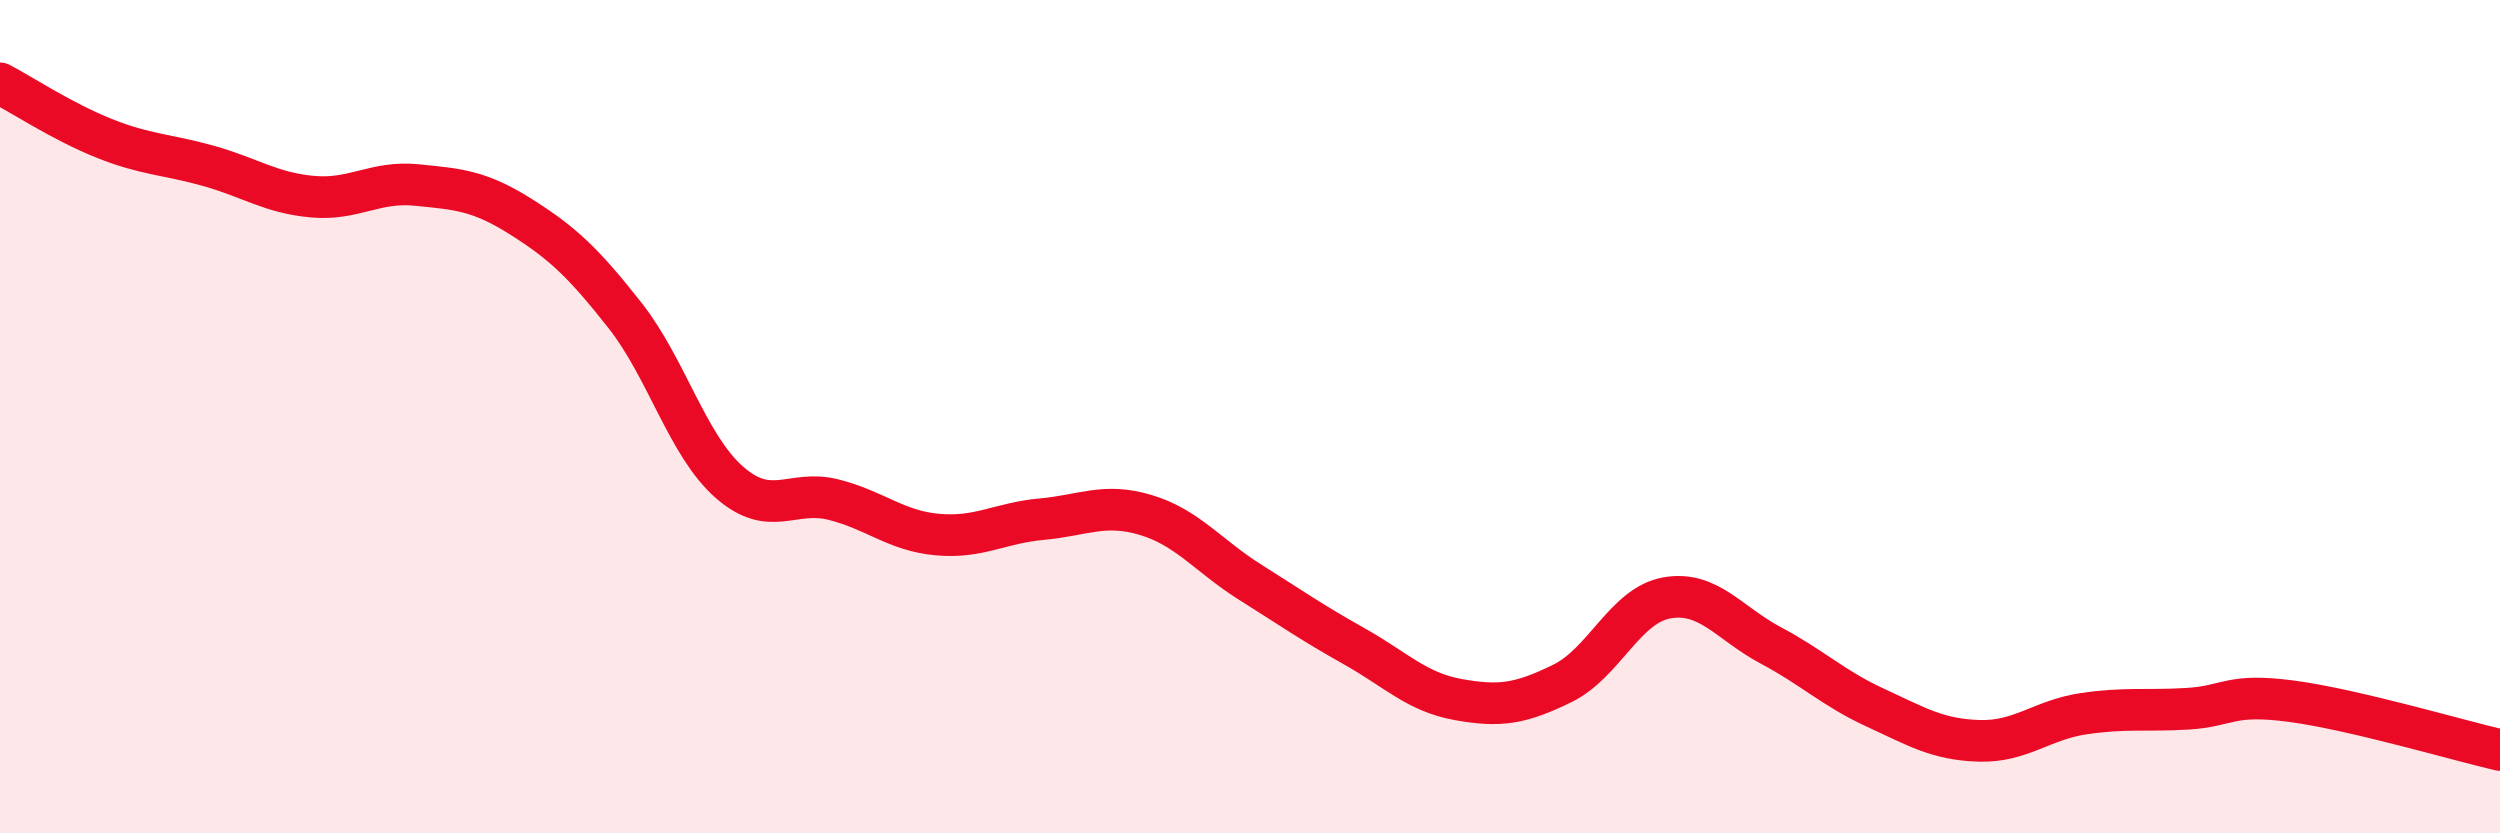
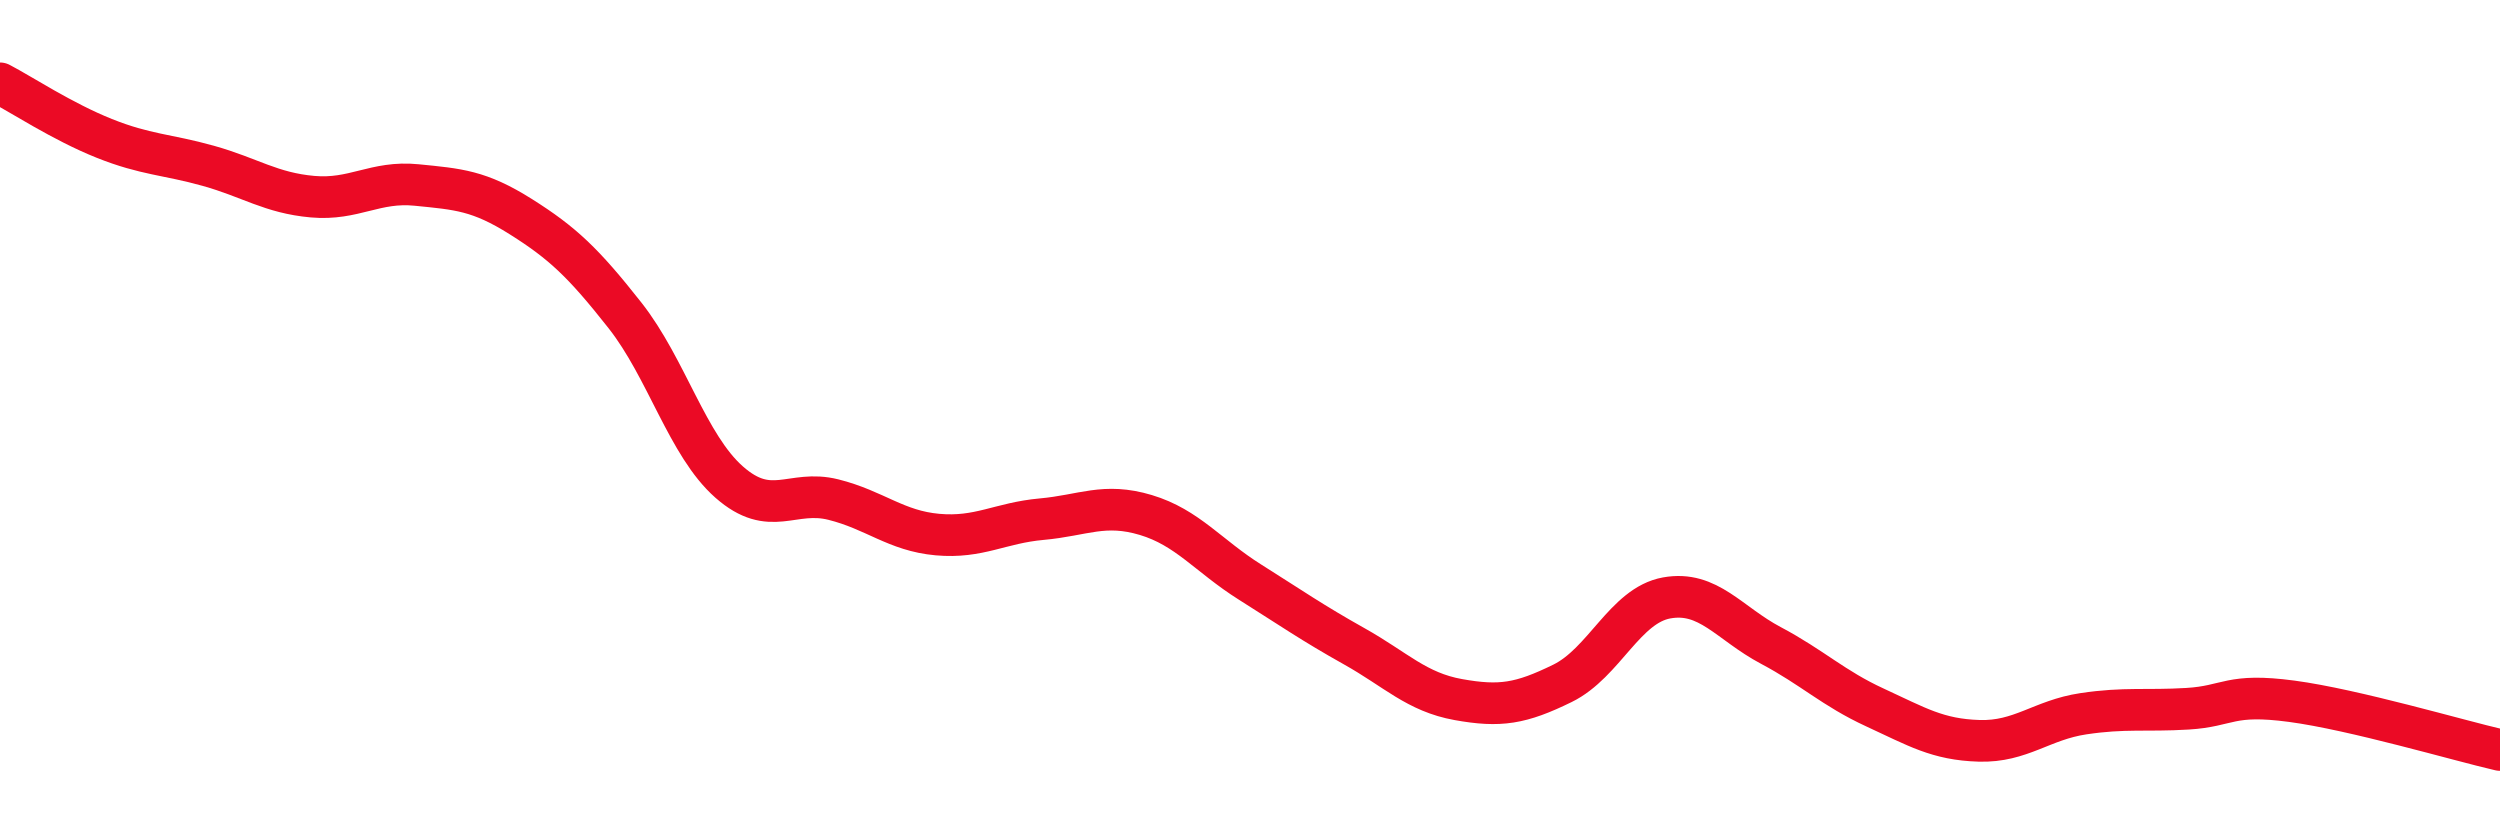
<svg xmlns="http://www.w3.org/2000/svg" width="60" height="20" viewBox="0 0 60 20">
-   <path d="M 0,2 C 0.5,2.26 1.5,2.92 2.5,3.32 C 3.5,3.72 4,3.7 5,3.98 C 6,4.26 6.5,4.63 7.5,4.72 C 8.5,4.81 9,4.34 10,4.44 C 11,4.54 11.5,4.57 12.5,5.2 C 13.5,5.83 14,6.3 15,7.57 C 16,8.84 16.5,10.69 17.5,11.57 C 18.5,12.45 19,11.74 20,11.99 C 21,12.24 21.5,12.74 22.5,12.83 C 23.5,12.92 24,12.55 25,12.46 C 26,12.37 26.5,12.06 27.5,12.36 C 28.5,12.66 29,13.34 30,13.97 C 31,14.6 31.5,14.95 32.5,15.51 C 33.5,16.07 34,16.61 35,16.79 C 36,16.97 36.5,16.89 37.5,16.4 C 38.5,15.91 39,14.53 40,14.35 C 41,14.17 41.5,14.96 42.5,15.49 C 43.5,16.02 44,16.52 45,16.98 C 46,17.44 46.5,17.75 47.5,17.78 C 48.5,17.81 49,17.28 50,17.13 C 51,16.98 51.5,17.07 52.5,17.01 C 53.5,16.95 53.5,16.63 55,16.83 C 56.5,17.03 59,17.77 60,18L60 20L0 20Z" fill="#EB0A25" opacity="0.1" stroke-linecap="round" stroke-linejoin="round" />
  <path d="M 0,2 C 0.5,2.26 1.5,2.92 2.5,3.32 C 3.5,3.72 4,3.7 5,3.98 C 6,4.26 6.5,4.63 7.5,4.72 C 8.5,4.81 9,4.34 10,4.44 C 11,4.54 11.5,4.57 12.5,5.2 C 13.5,5.83 14,6.3 15,7.57 C 16,8.84 16.5,10.69 17.5,11.57 C 18.5,12.45 19,11.74 20,11.99 C 21,12.24 21.5,12.74 22.5,12.83 C 23.5,12.92 24,12.55 25,12.46 C 26,12.37 26.5,12.06 27.5,12.36 C 28.5,12.66 29,13.34 30,13.97 C 31,14.6 31.5,14.95 32.5,15.51 C 33.5,16.07 34,16.61 35,16.79 C 36,16.97 36.5,16.89 37.5,16.4 C 38.5,15.91 39,14.53 40,14.35 C 41,14.17 41.5,14.96 42.5,15.49 C 43.5,16.02 44,16.52 45,16.98 C 46,17.44 46.5,17.75 47.5,17.78 C 48.5,17.81 49,17.28 50,17.13 C 51,16.98 51.5,17.07 52.5,17.01 C 53.5,16.95 53.5,16.63 55,16.83 C 56.5,17.03 59,17.77 60,18" stroke="#EB0A25" stroke-width="1" fill="none" stroke-linecap="round" stroke-linejoin="round" />
</svg>